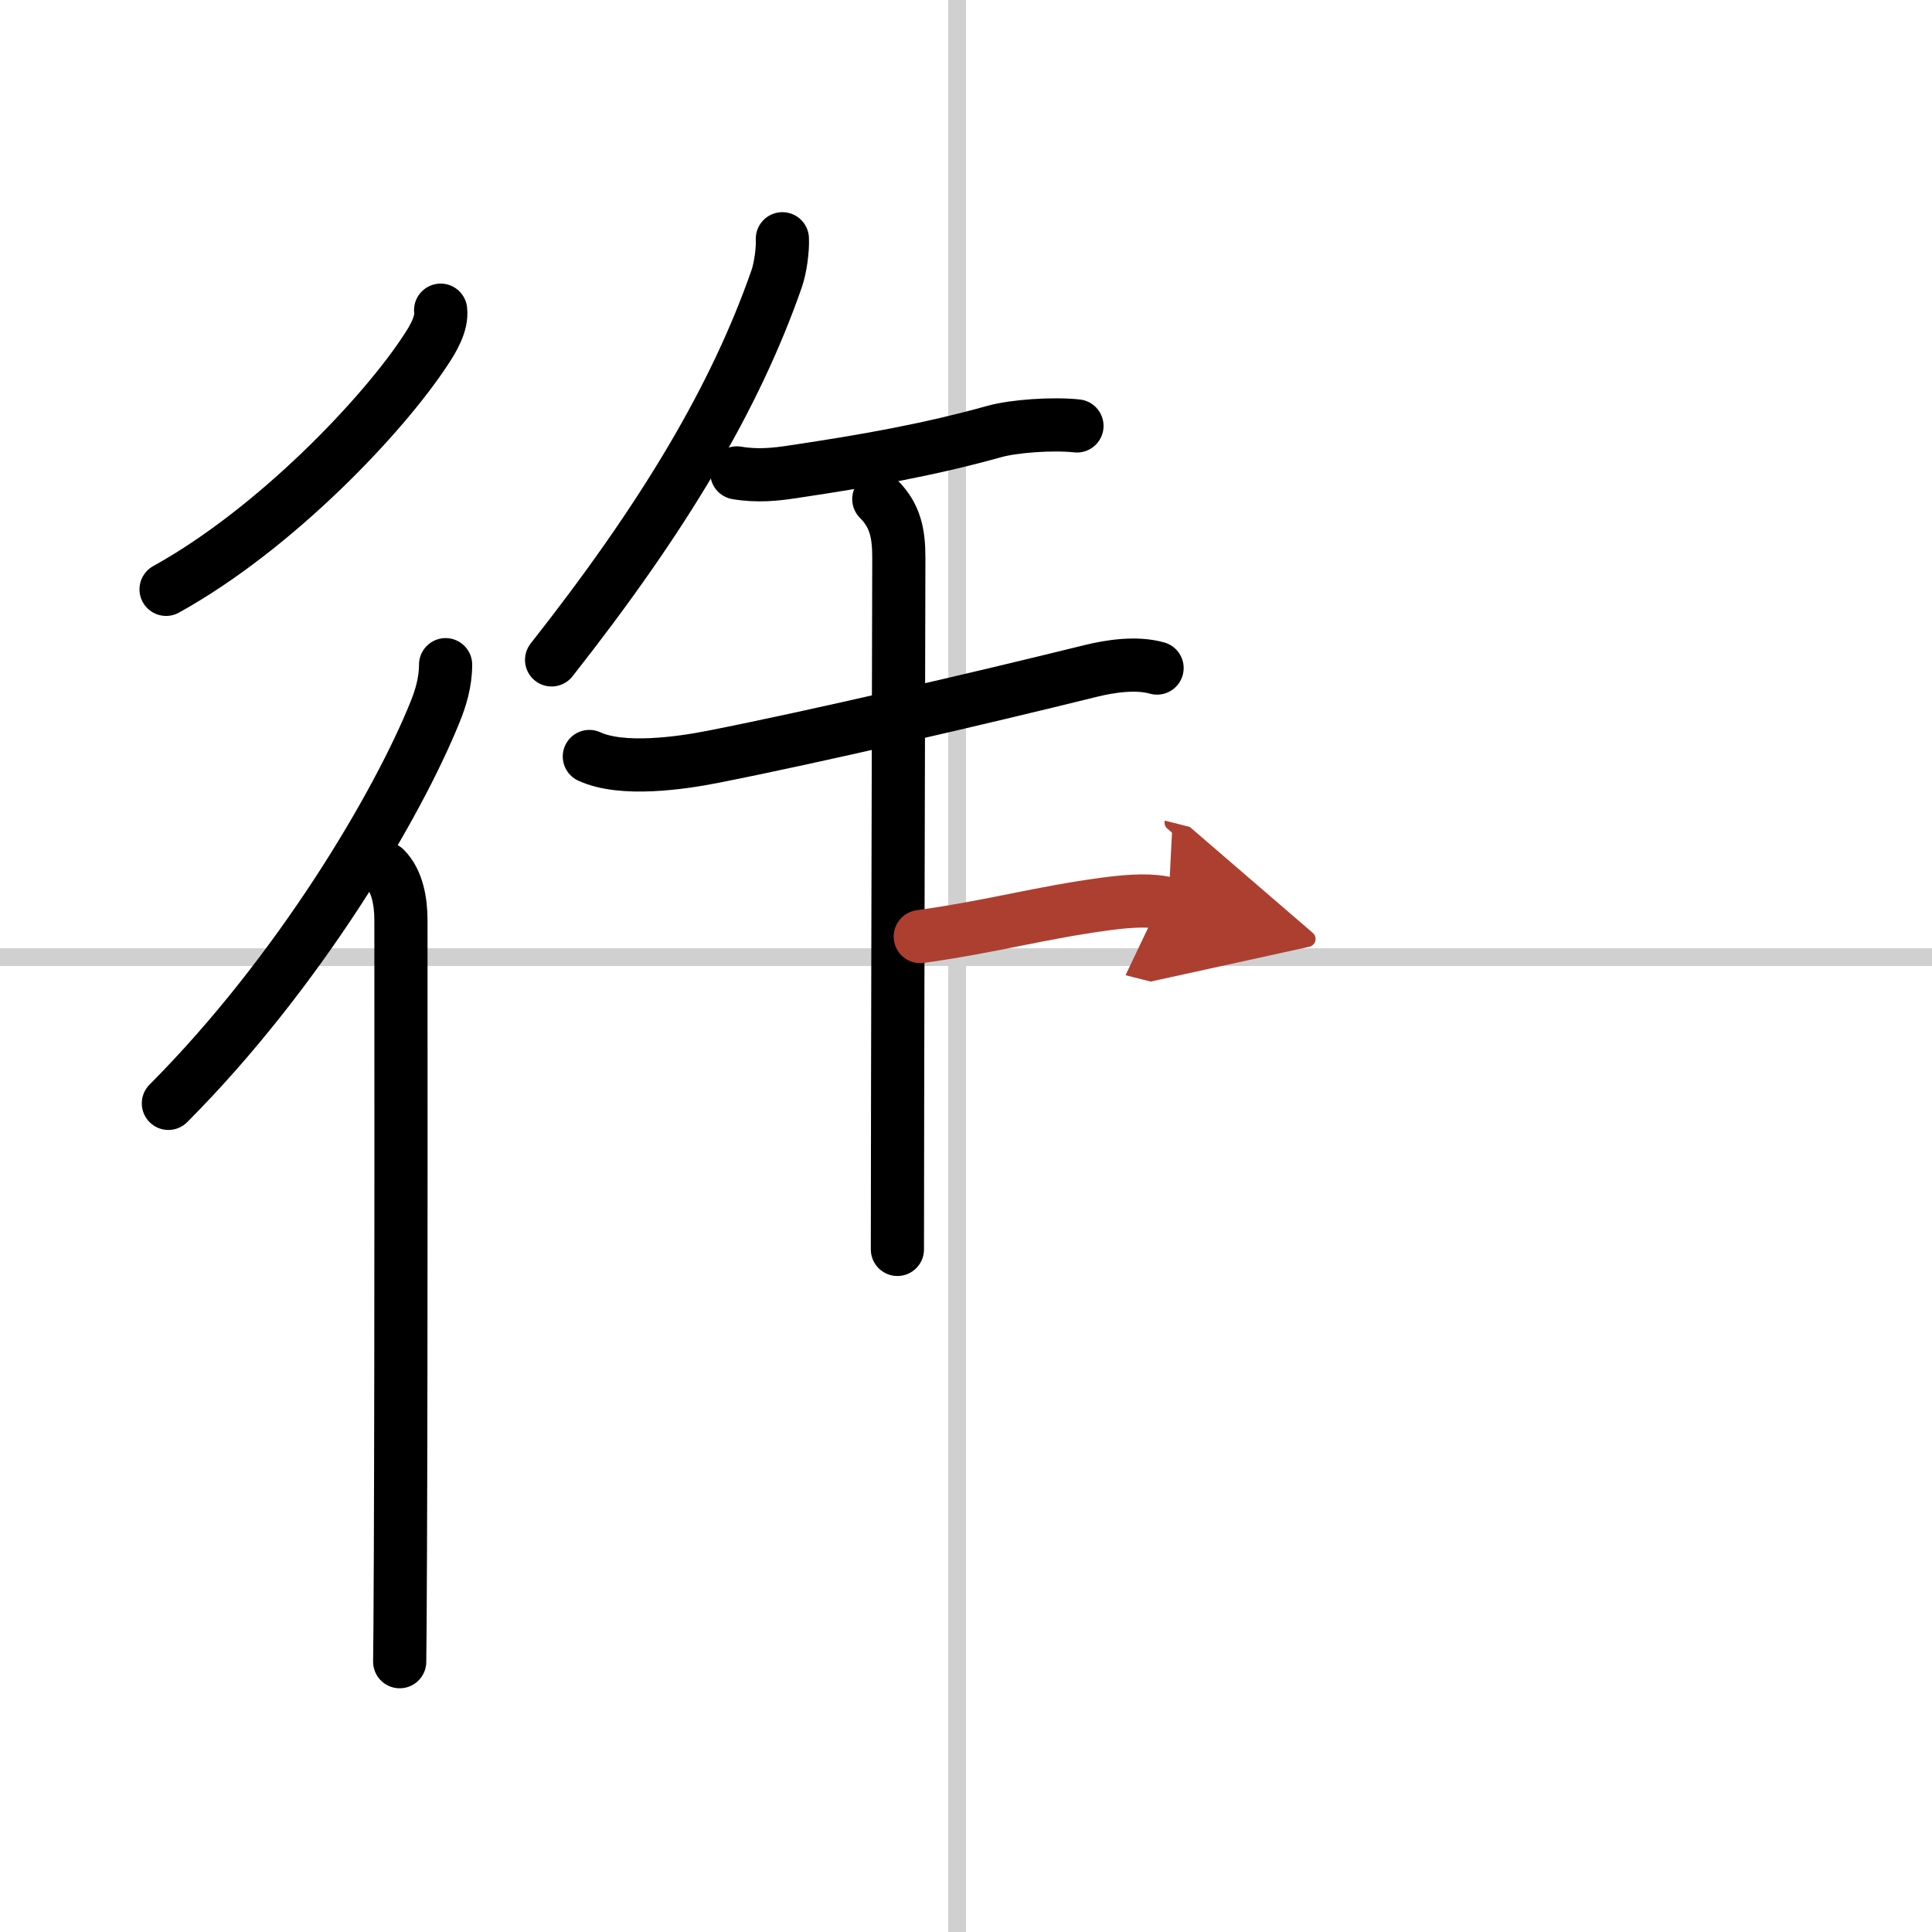
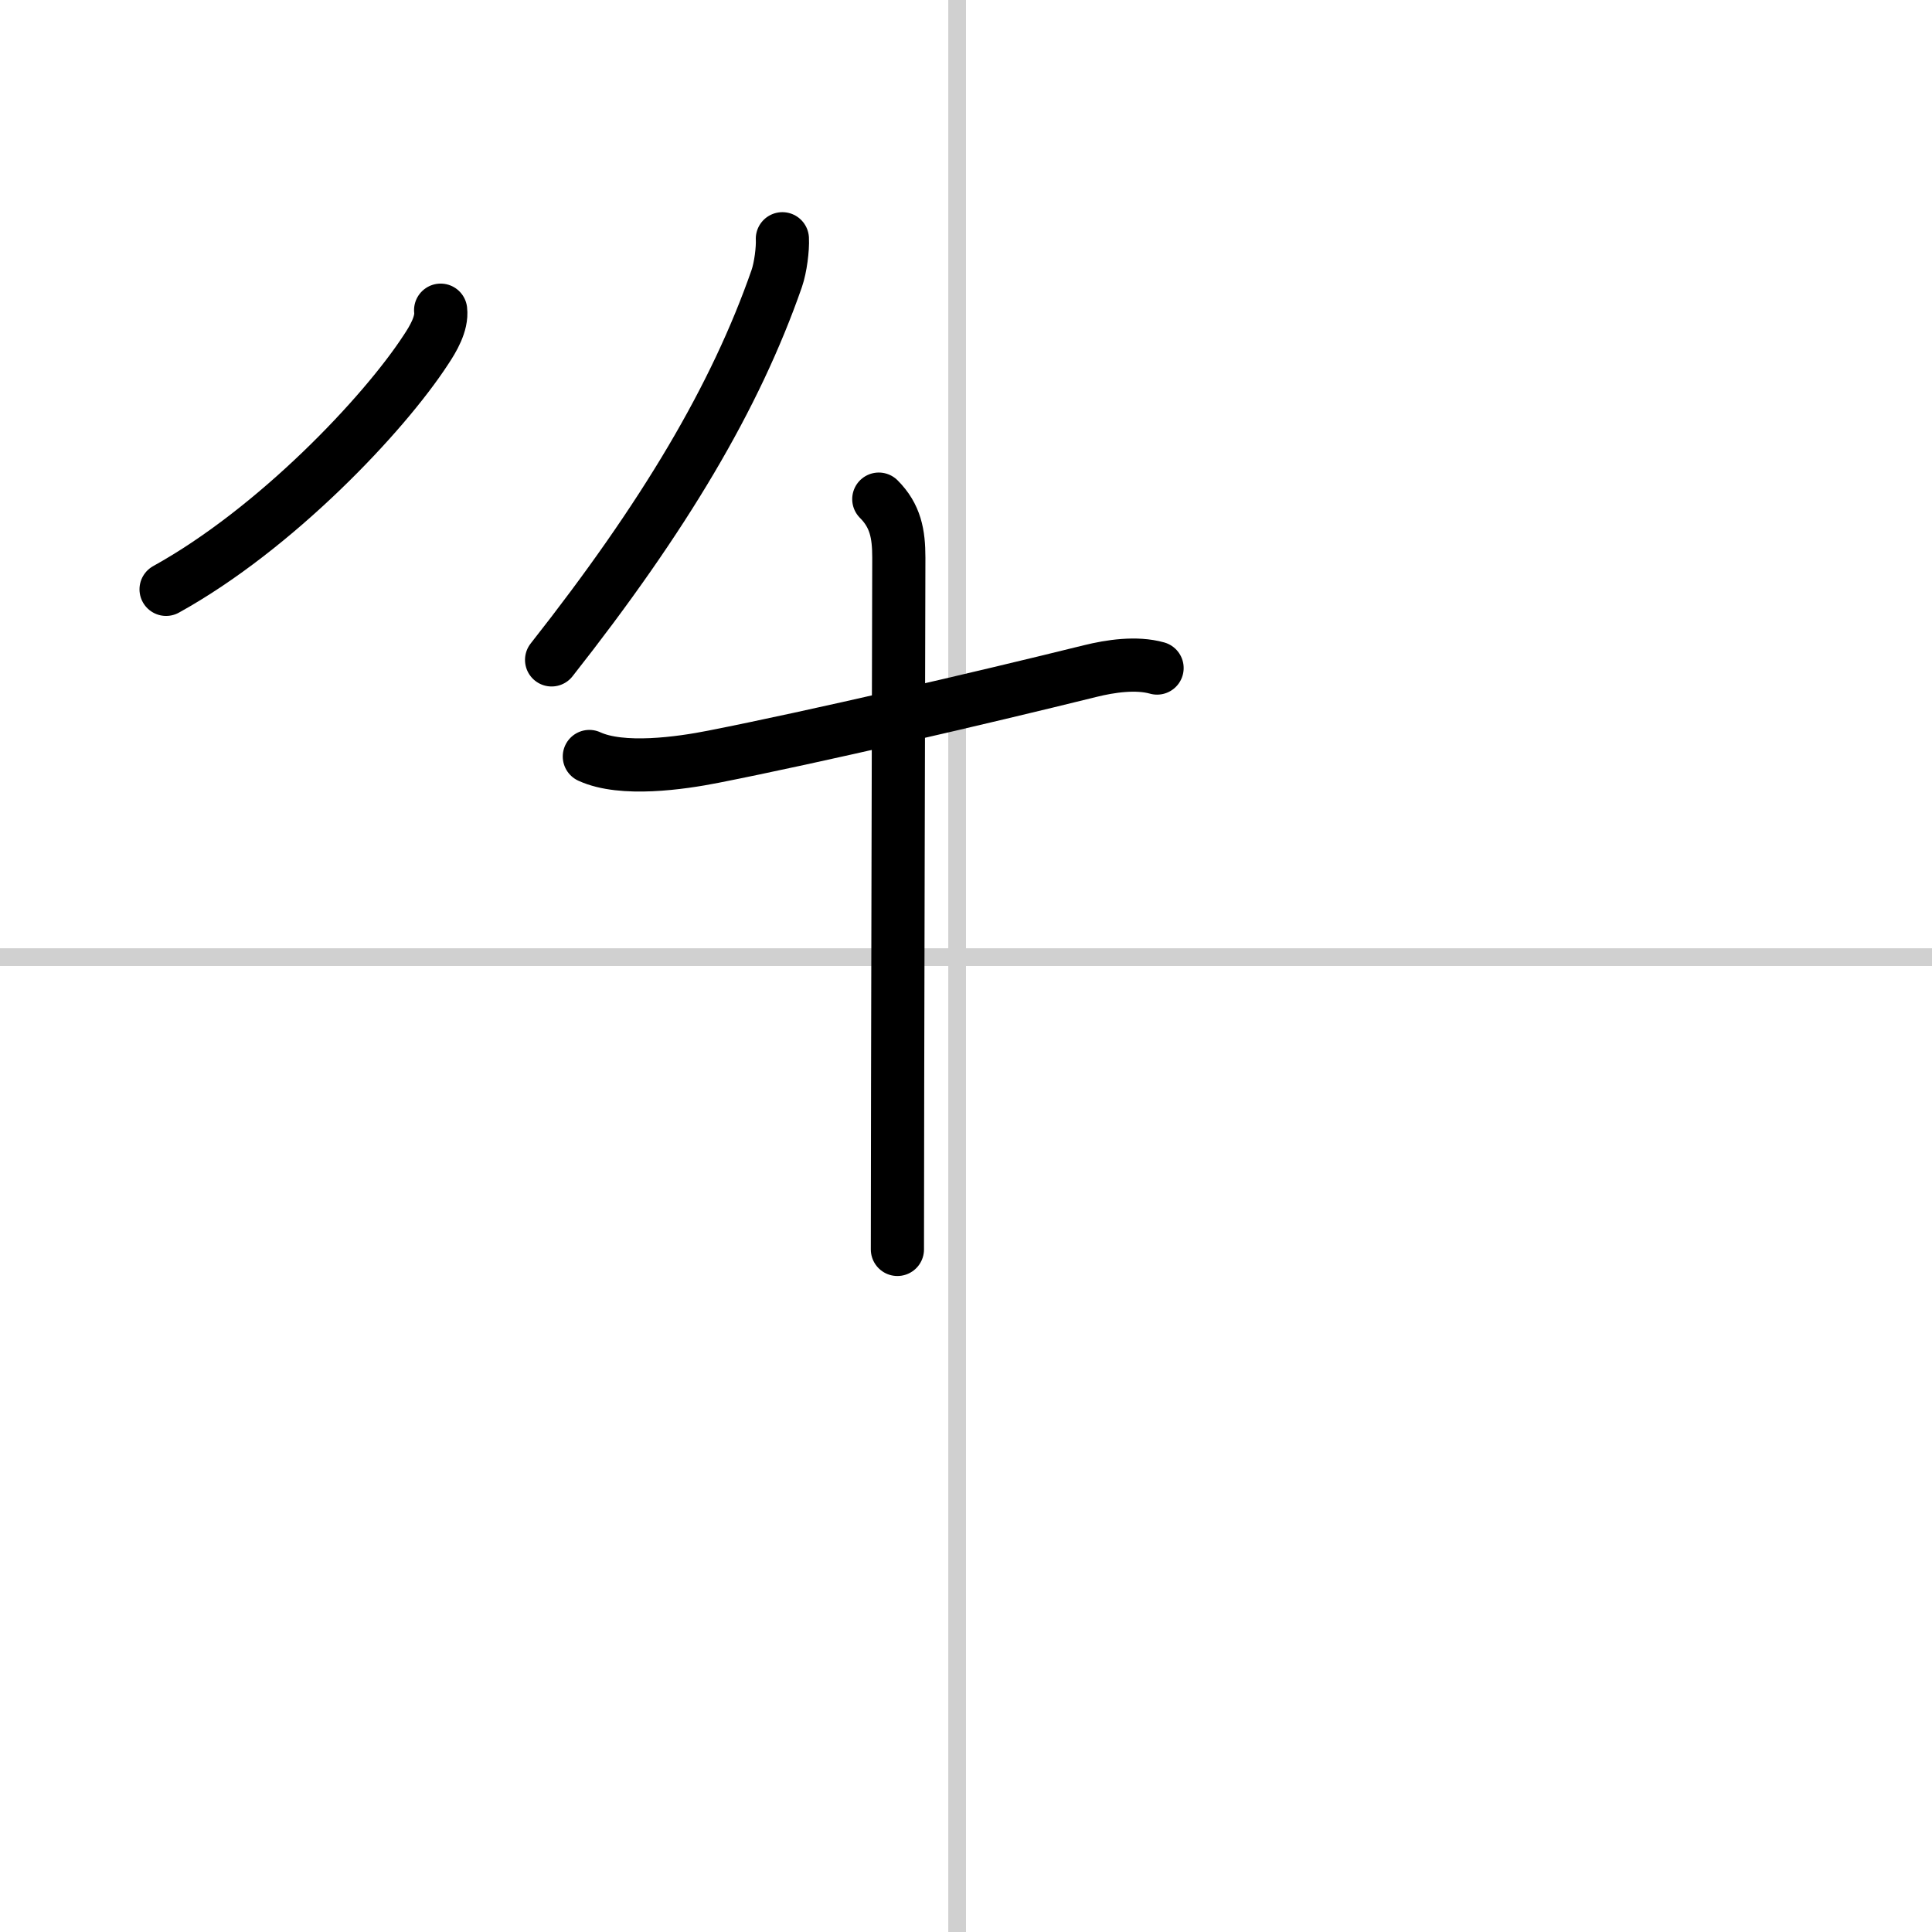
<svg xmlns="http://www.w3.org/2000/svg" width="400" height="400" viewBox="0 0 109 109">
  <defs>
    <marker id="a" markerWidth="4" orient="auto" refX="1" refY="5" viewBox="0 0 10 10">
      <polyline points="0 0 10 5 0 10 1 5" fill="#ad3f31" stroke="#ad3f31" />
    </marker>
  </defs>
  <g fill="none" stroke="#000" stroke-linecap="round" stroke-linejoin="round" stroke-width="3">
    <rect width="100%" height="100%" fill="#fff" stroke="#fff" />
    <line x1="54" x2="54" y2="109" stroke="#d0d0d0" stroke-width="1" />
    <line x2="109" y1="54" y2="54" stroke="#d0d0d0" stroke-width="1" />
    <path d="m24.86 17.5c0.09 0.76-0.43 1.63-0.83 2.23-2.39 3.67-8.48 10.1-14.66 13.52" />
-     <path d="m25.14 37.5c0 1-0.29 1.92-0.59 2.66-2.1 5.21-7.64 14.65-15.05 22.09" />
-     <path d="m21.72 49c0.7 0.7 0.9 1.88 0.9 2.91 0 0.41 0.02 24.24-0.03 35.84-0.01 3.1-0.03 5.33-0.04 6" />
    <path d="m44.14 13.47c0.03 0.56-0.1 1.62-0.32 2.25-2.32 6.66-6.32 13.41-12.7 21.51" />
-     <path d="m41.57 26.68c1.18 0.2 2.2 0.08 3.08-0.05 4.23-0.63 7.73-1.25 11.47-2.29 1.08-0.3 3.26-0.46 4.64-0.31" />
    <path d="m33.25 42.68c1.84 0.85 5.15 0.38 7.01 0.01 5.69-1.12 15.11-3.31 21.25-4.83 1.13-0.28 2.6-0.5 3.77-0.17" />
    <path d="m49.58 28.16c0.94 0.94 1.13 1.96 1.13 3.3 0 0.96-0.08 31.26-0.08 39.03" />
-     <path d="m51.92 52.84c4.2-0.59 6.7-1.34 10.53-1.85 1.45-0.19 2.56-0.23 3.47 0" marker-end="url(#a)" stroke="#ad3f31" />
  </g>
</svg>